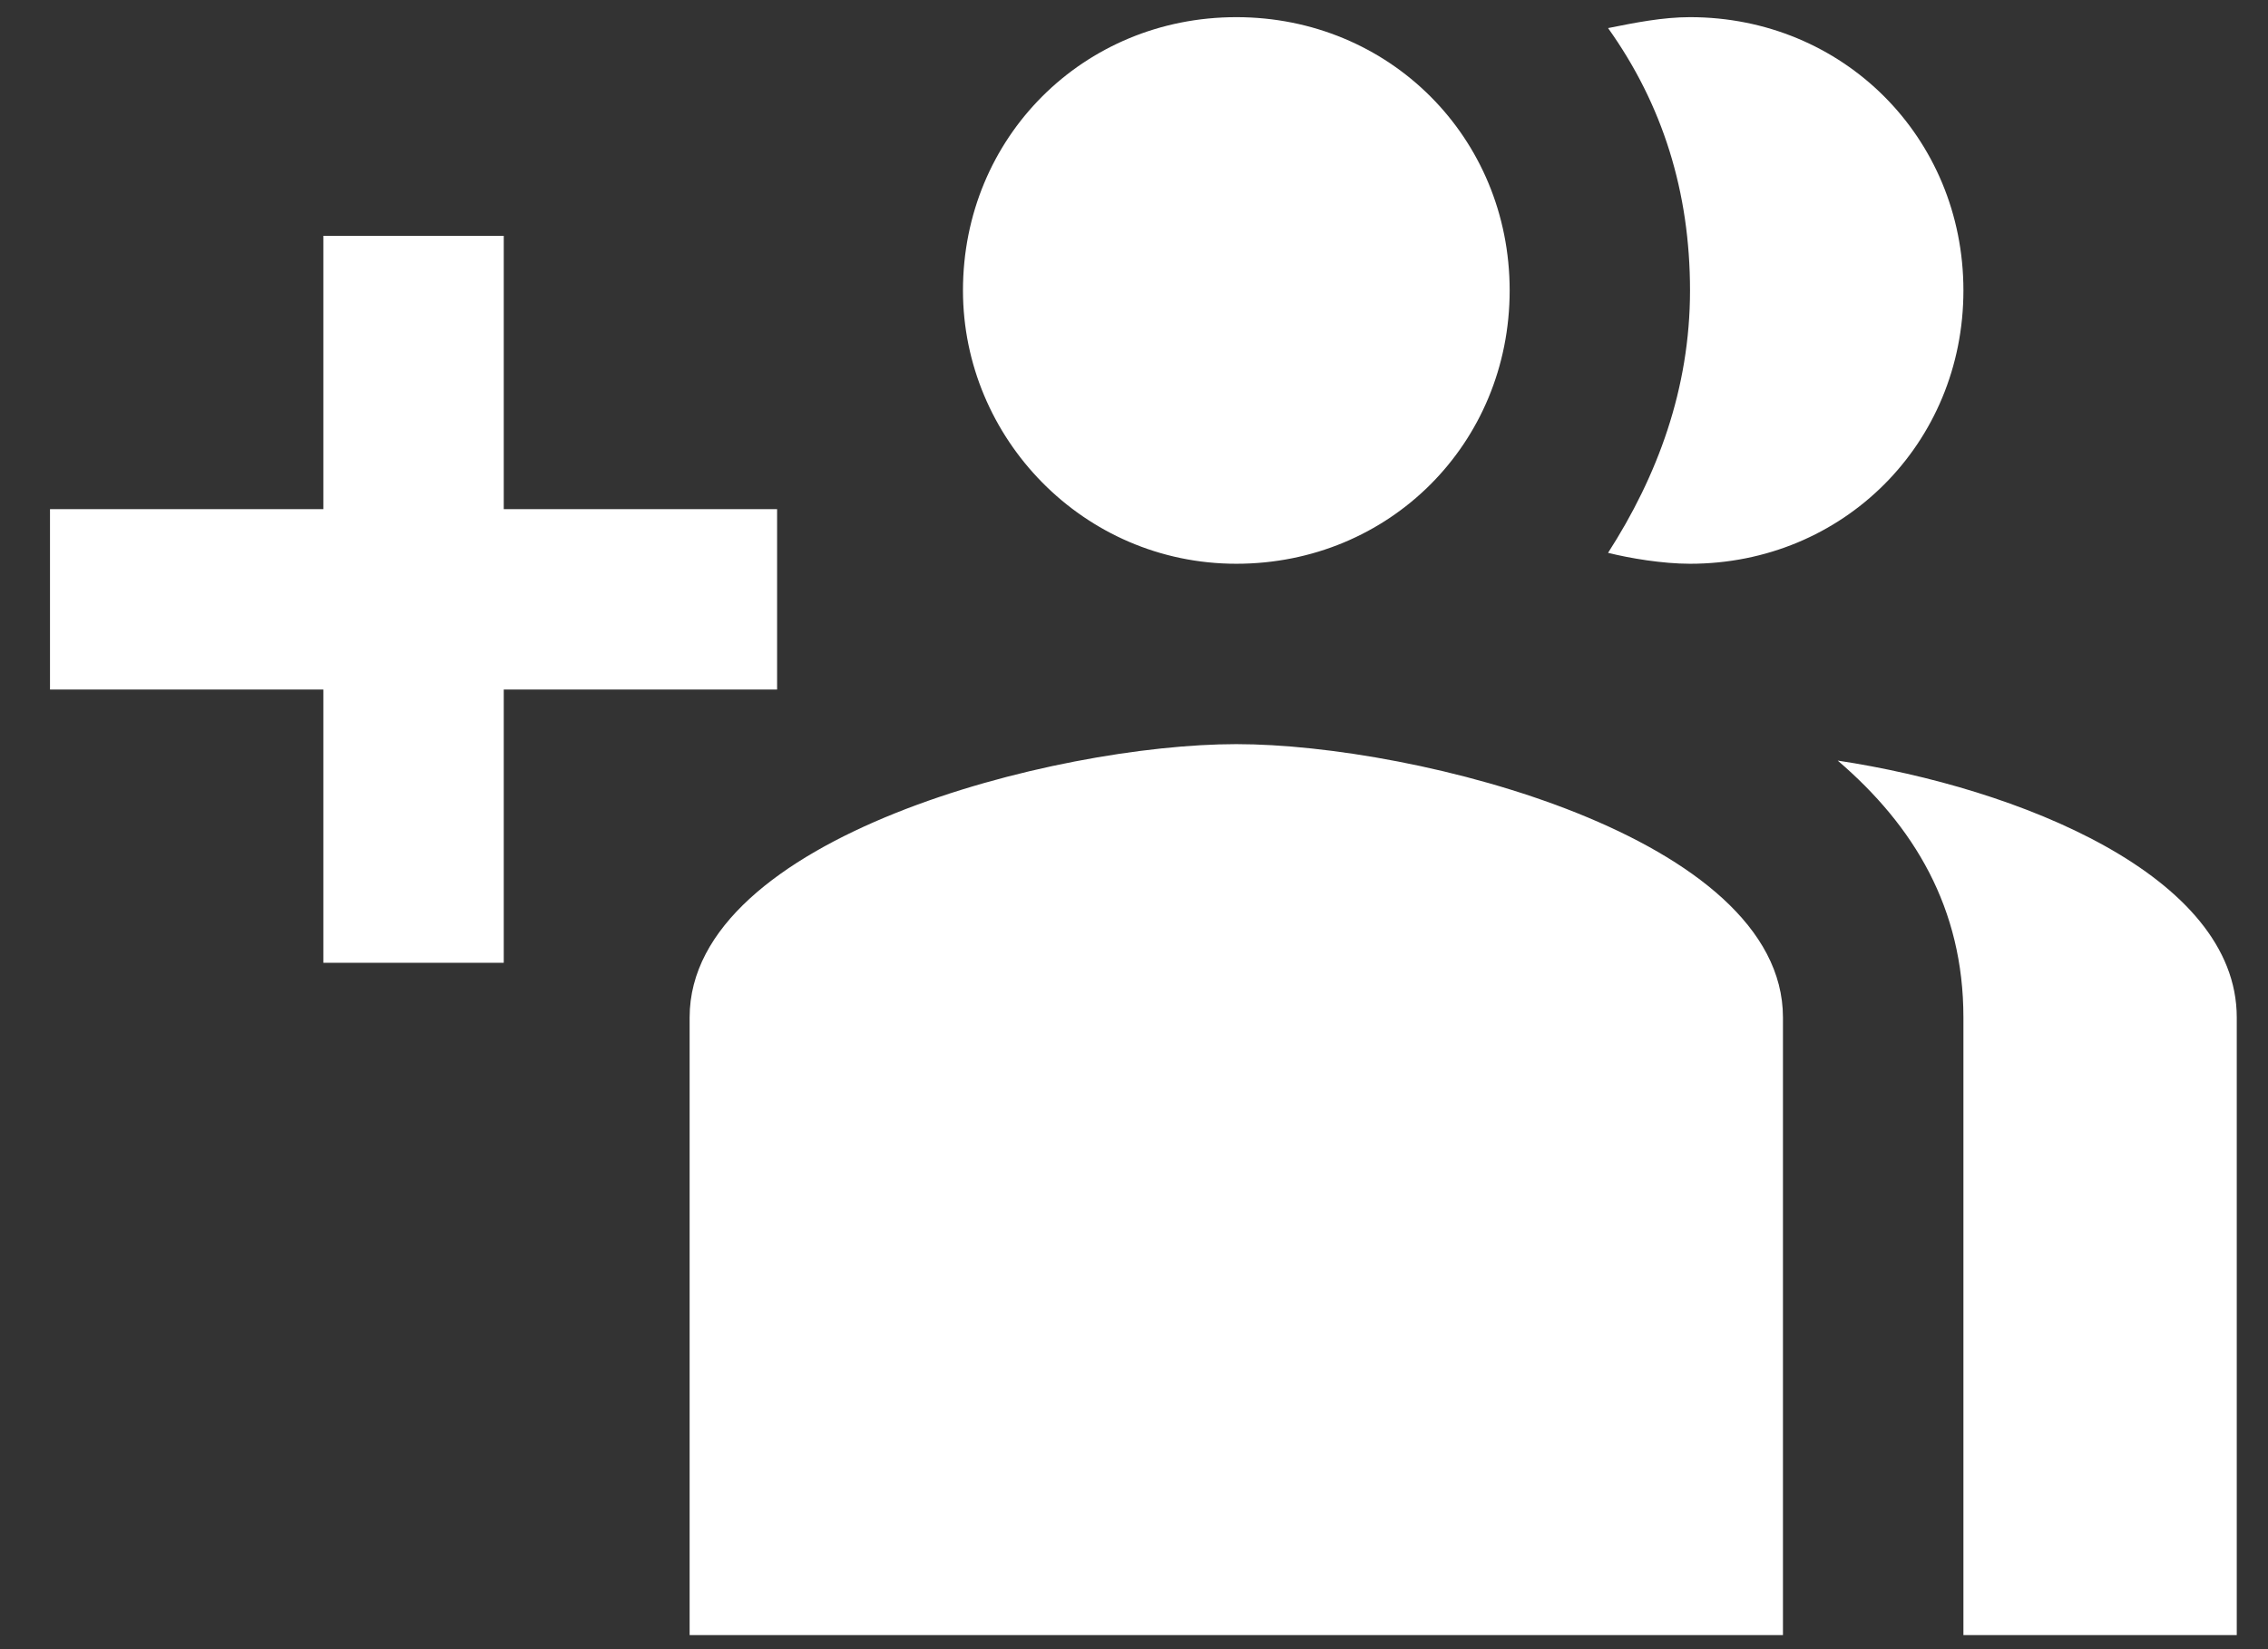
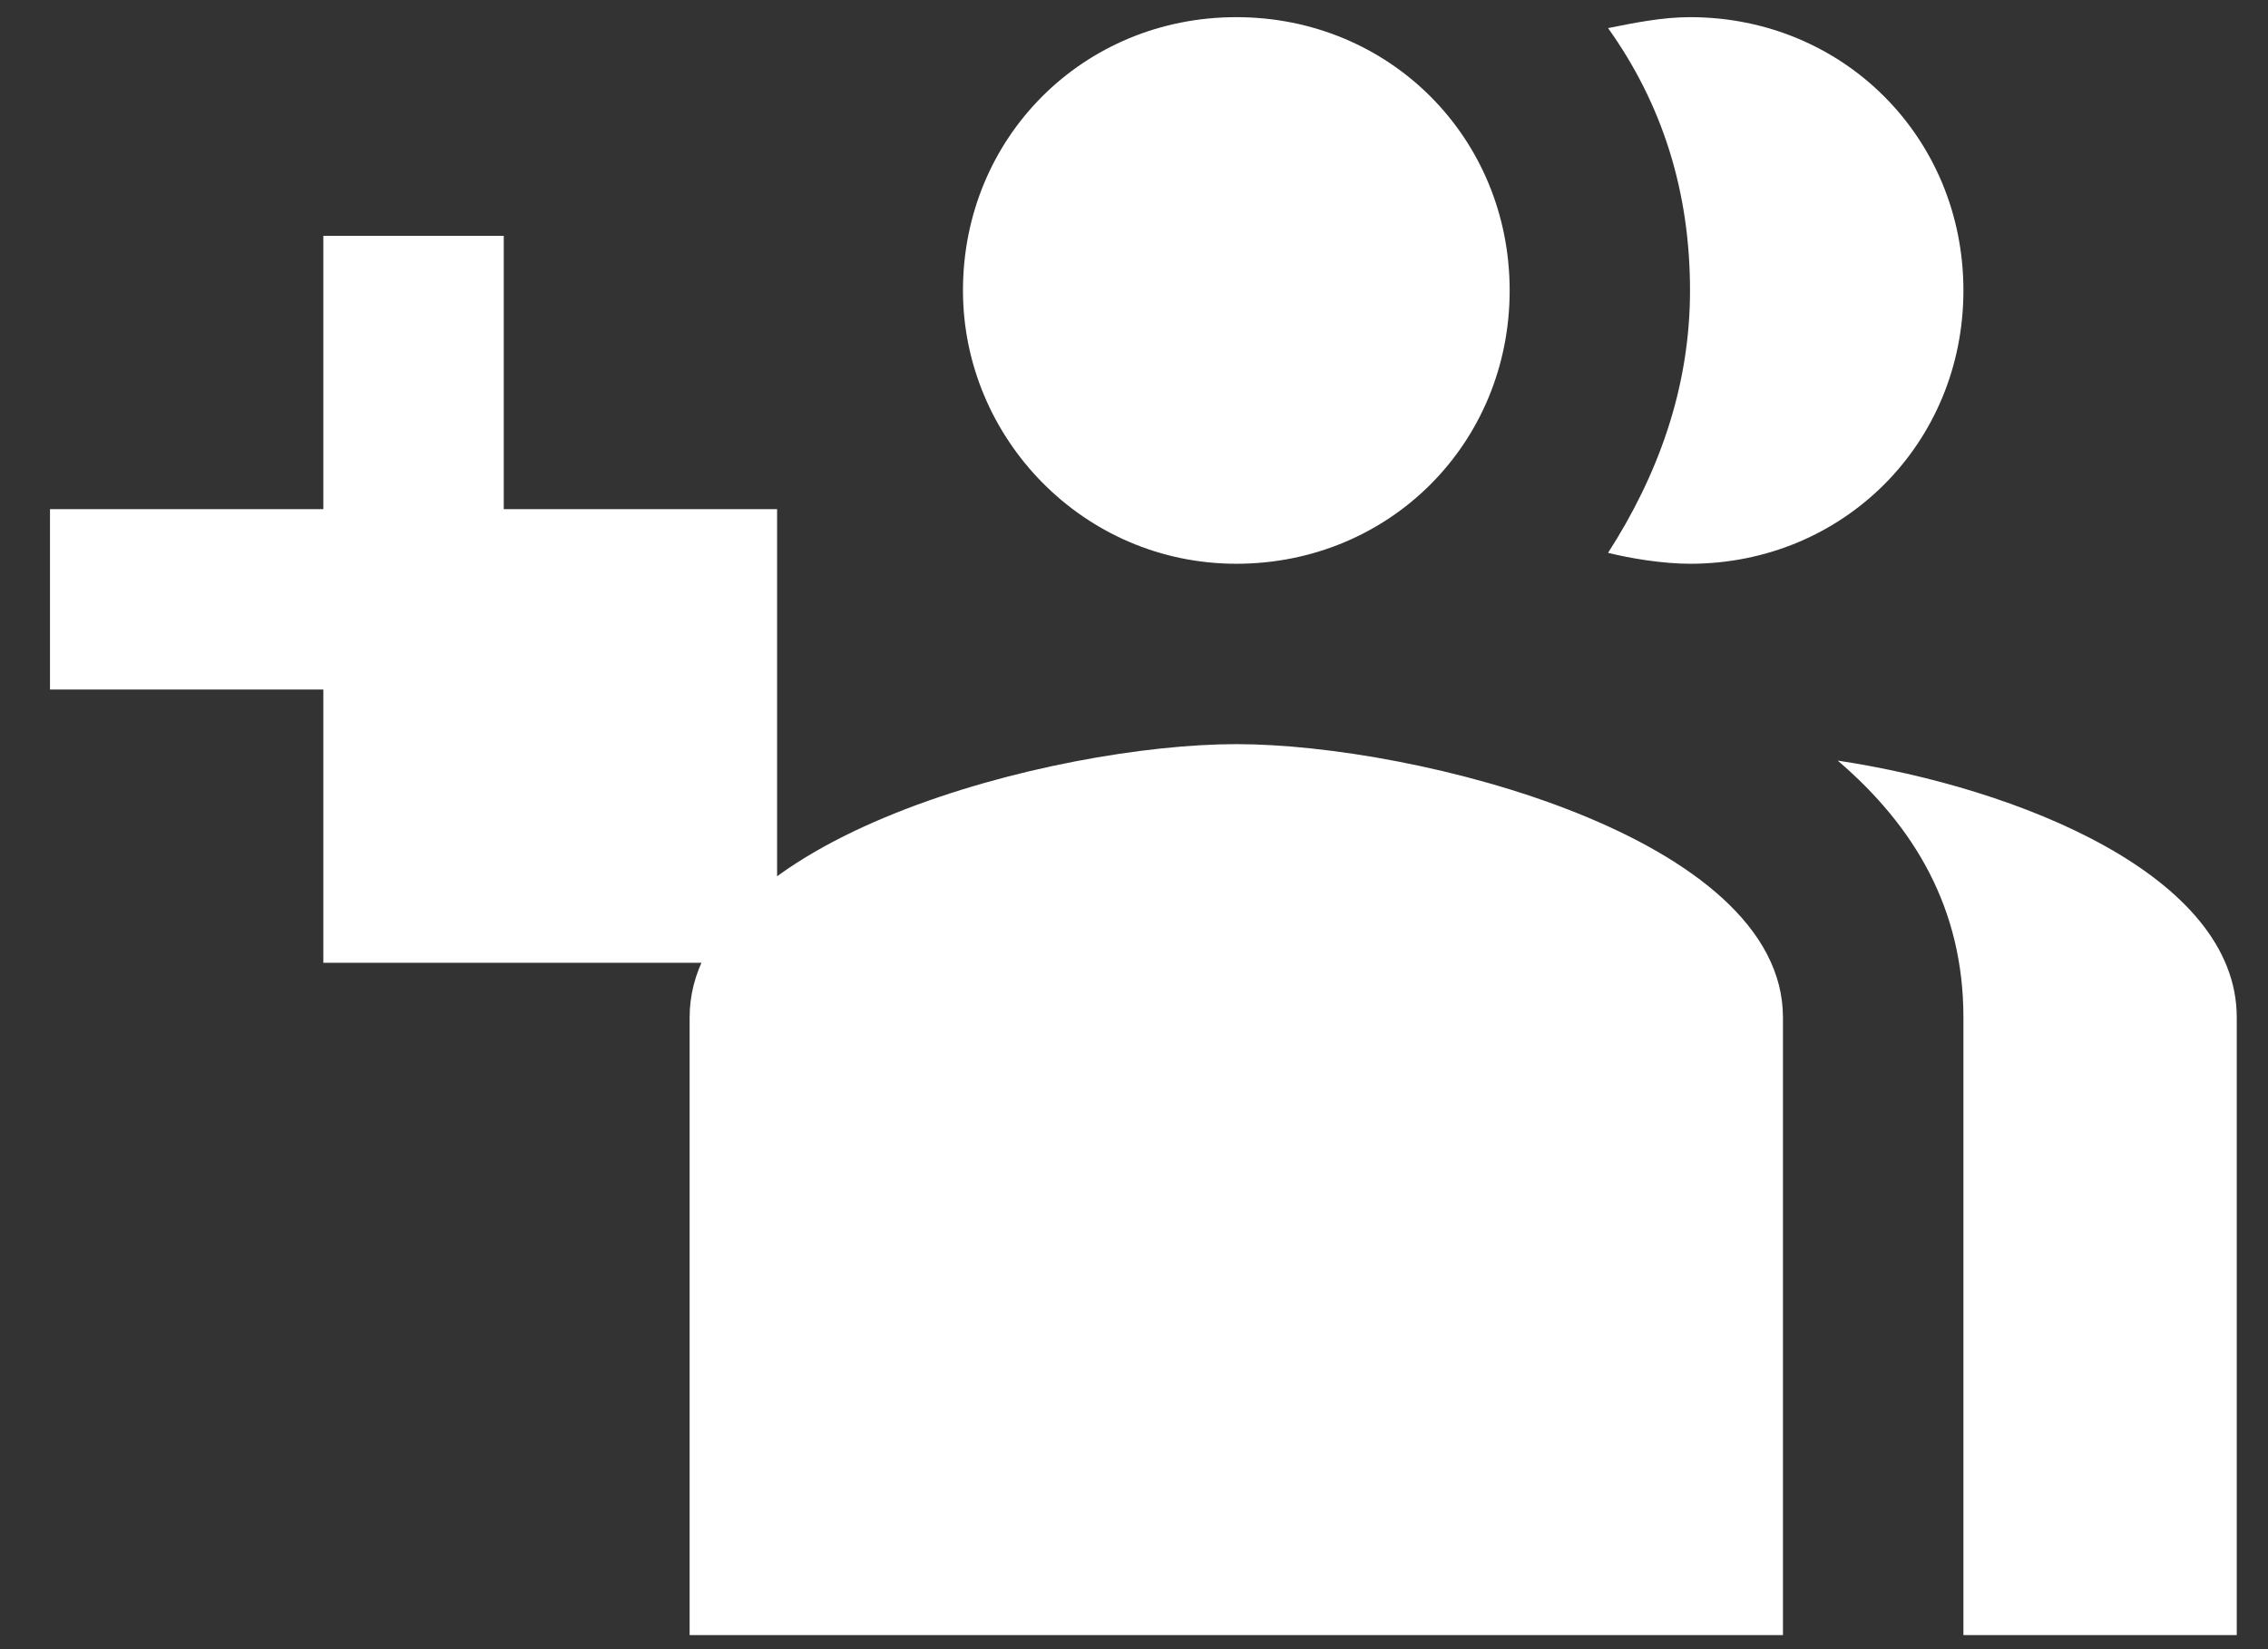
<svg xmlns="http://www.w3.org/2000/svg" height="32" width="44">
  <rect width="100%" height="100%" fill="#333333" stroke="none" />
-   <path d="m15.076 9.879h-5.303v-5.303h-3.5v5.303h-5.303v3.5h5.303v5.303h3.5v-5.303h5.303zm17.712 1.06c2.97 0 5.303-2.333 5.303-5.303s-2.333-5.303-5.303-5.303c-.53 0-1.06.106-1.591.212 1.06 1.485 1.59 3.182 1.59 5.091 0 1.91-.635 3.606-1.59 5.091.424.106 1.06.212 1.59.212zm-8.803 0c2.97 0 5.303-2.333 5.303-5.303s-2.333-5.303-5.303-5.303-5.303 2.334-5.303 5.303c0 2.864 2.333 5.303 5.303 5.303zm11.667 3.819c1.484 1.272 2.439 2.863 2.439 4.984v11.985h5.303v-11.985c0-2.757-4.242-4.454-7.742-4.984zm-11.667-.319c-3.5 0-10.606 1.803-10.606 5.303v11.985h21.211v-11.985c0-3.5-7.106-5.303-10.606-5.303z" fill="#fff" />
+   <path d="m15.076 9.879h-5.303v-5.303h-3.5v5.303h-5.303v3.5h5.303v5.303h3.5h5.303zm17.712 1.06c2.97 0 5.303-2.333 5.303-5.303s-2.333-5.303-5.303-5.303c-.53 0-1.06.106-1.591.212 1.06 1.485 1.59 3.182 1.59 5.091 0 1.91-.635 3.606-1.59 5.091.424.106 1.06.212 1.59.212zm-8.803 0c2.97 0 5.303-2.333 5.303-5.303s-2.333-5.303-5.303-5.303-5.303 2.334-5.303 5.303c0 2.864 2.333 5.303 5.303 5.303zm11.667 3.819c1.484 1.272 2.439 2.863 2.439 4.984v11.985h5.303v-11.985c0-2.757-4.242-4.454-7.742-4.984zm-11.667-.319c-3.5 0-10.606 1.803-10.606 5.303v11.985h21.211v-11.985c0-3.5-7.106-5.303-10.606-5.303z" fill="#fff" />
</svg>